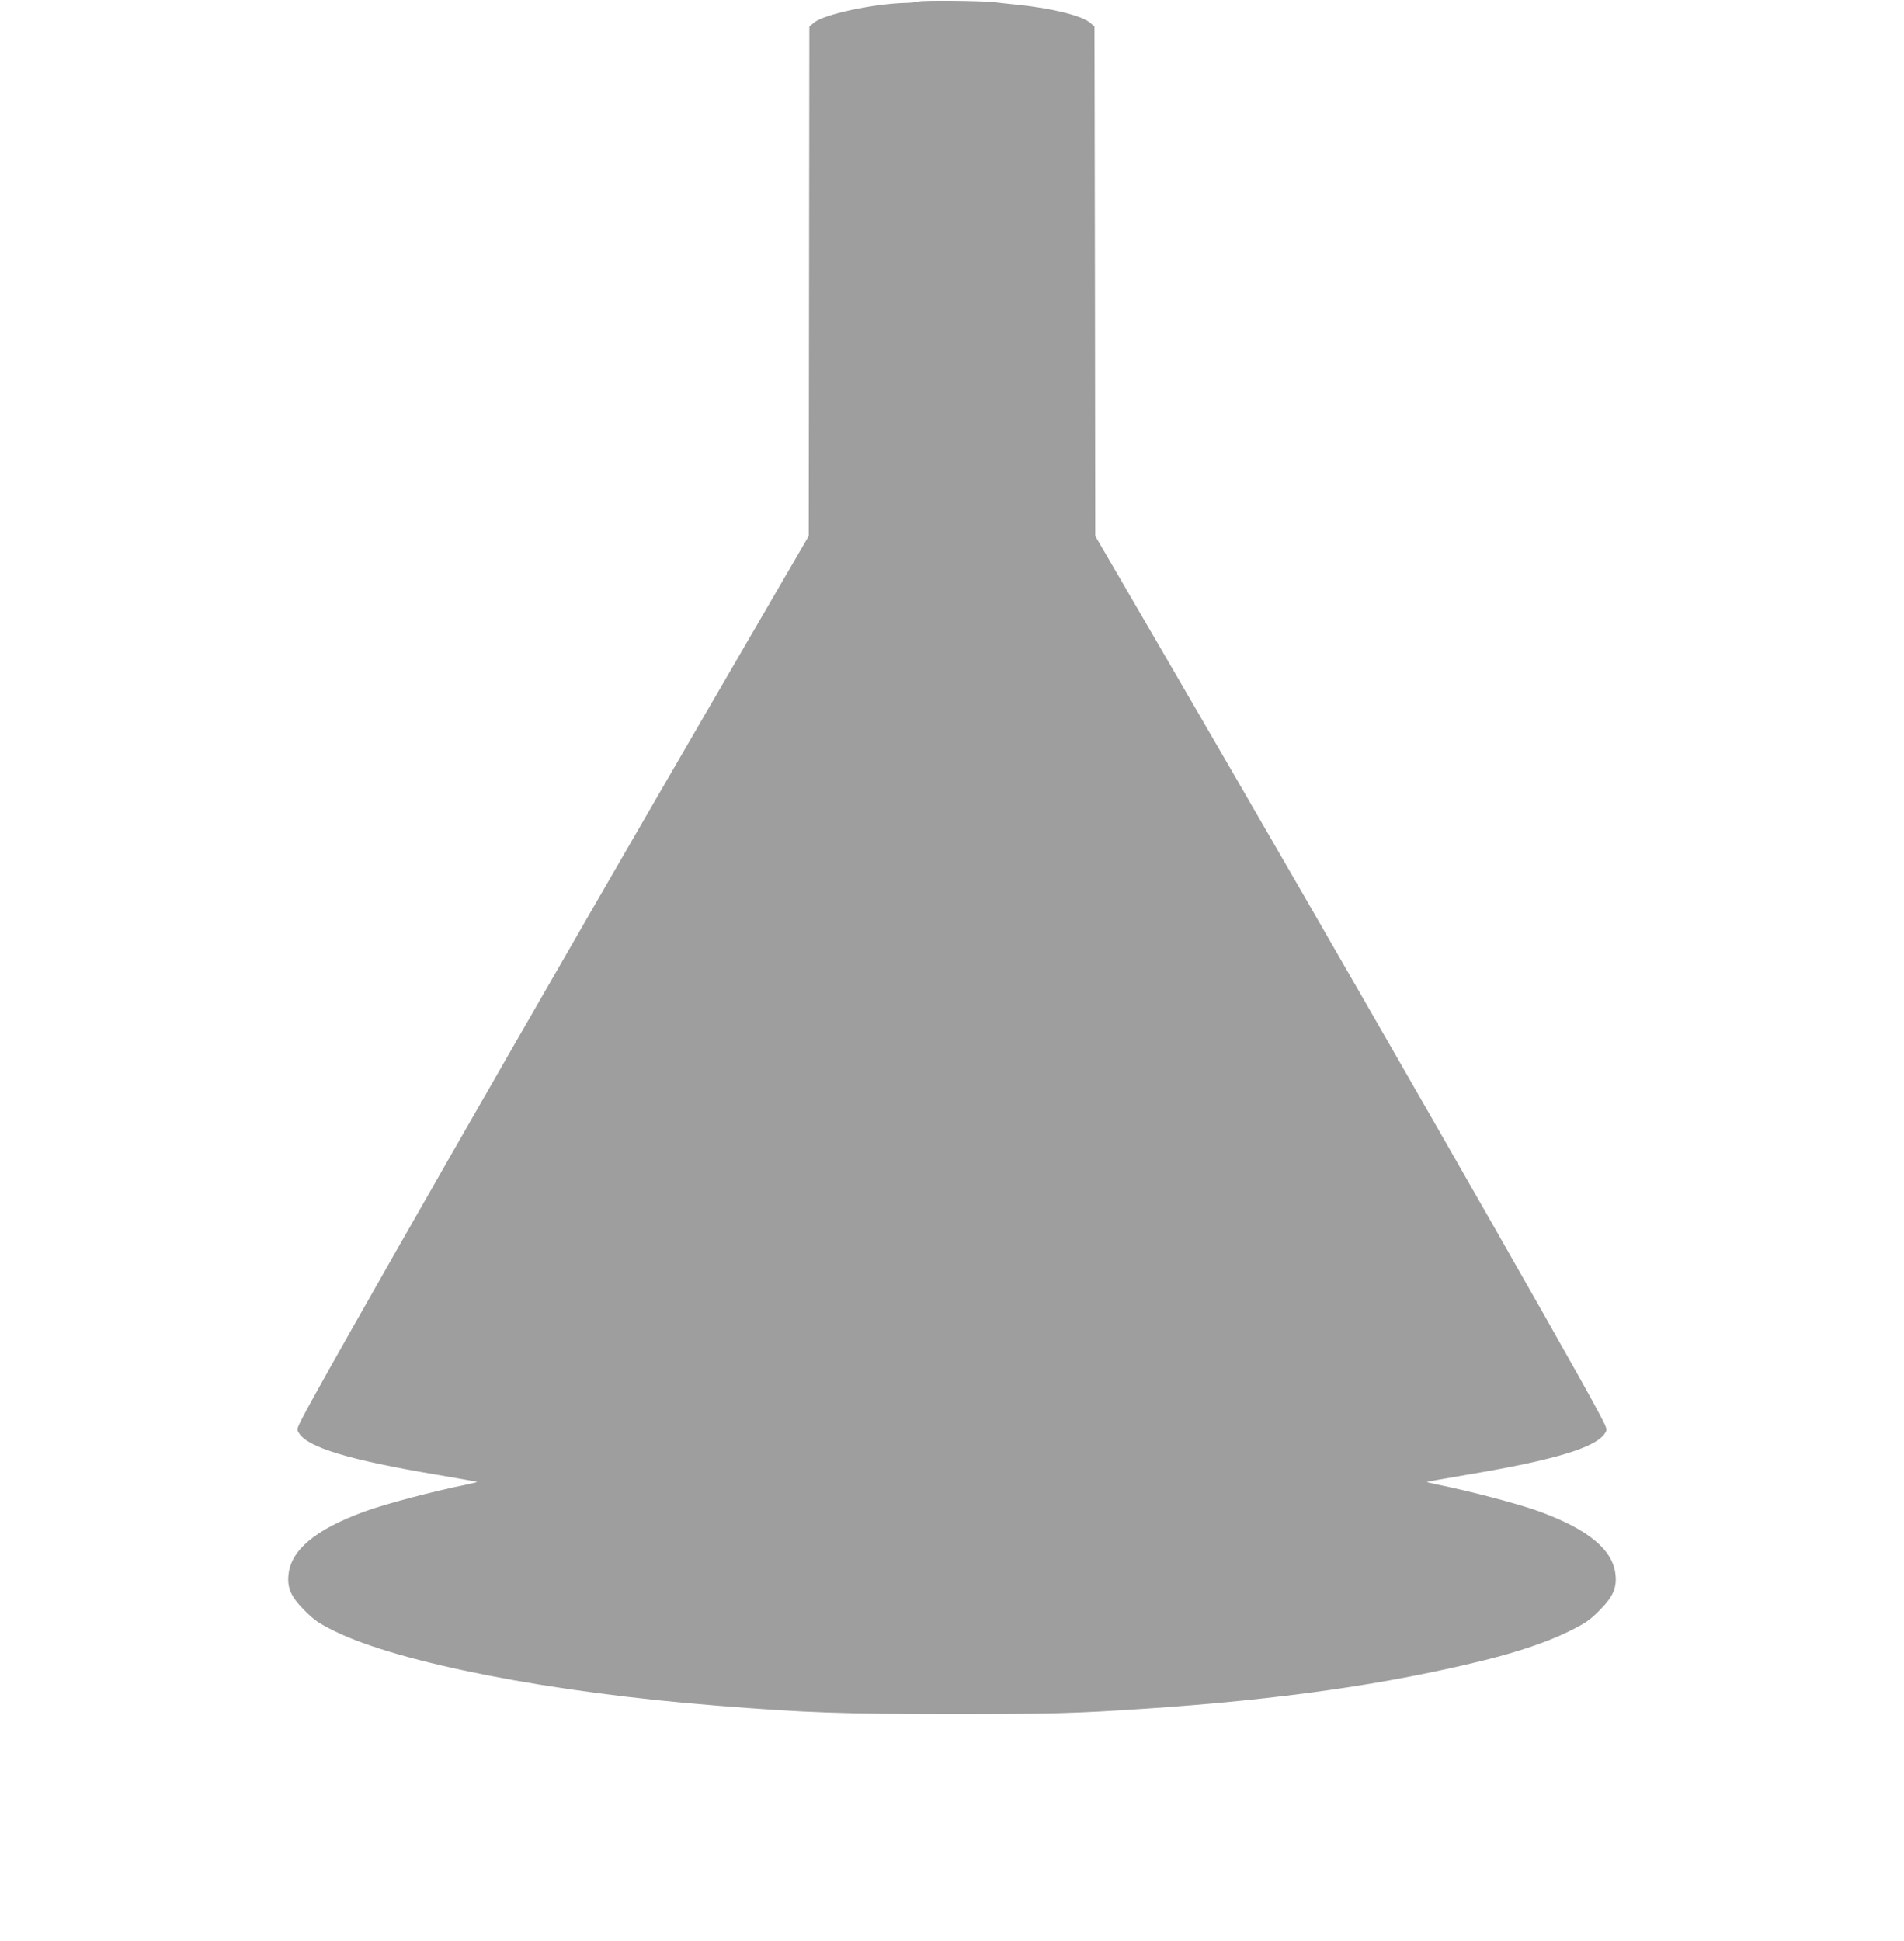
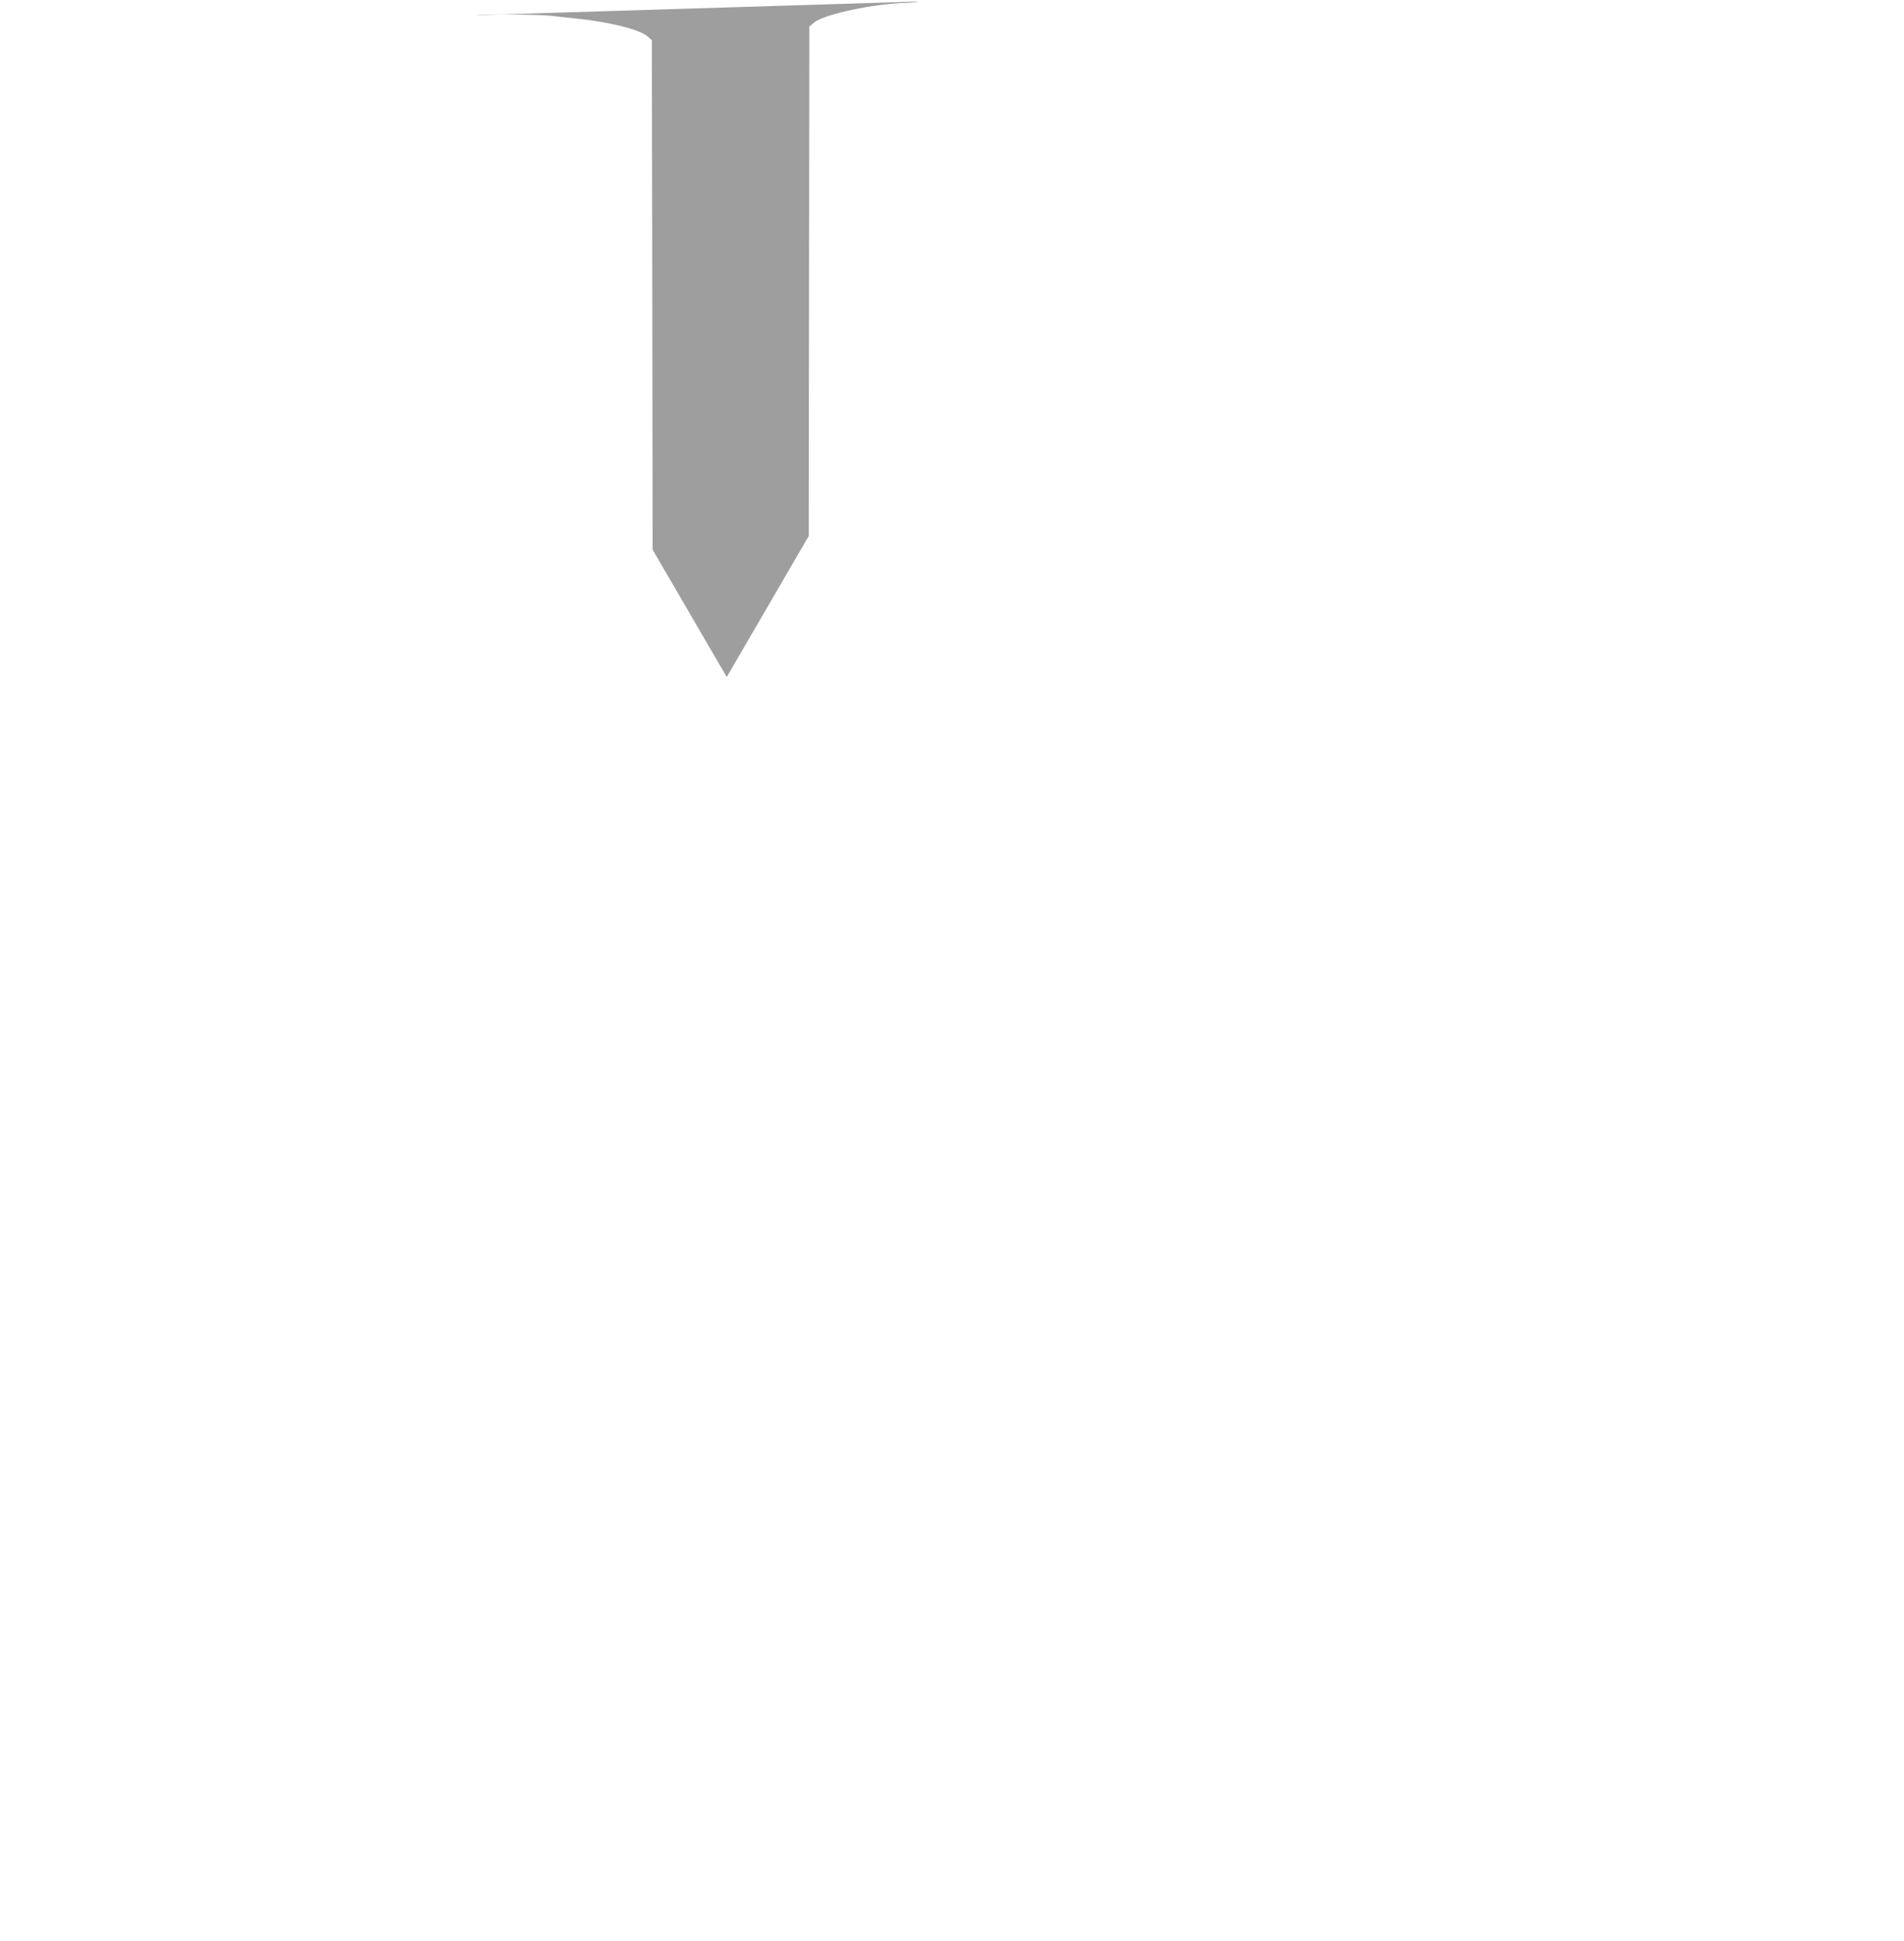
<svg xmlns="http://www.w3.org/2000/svg" version="1.0" width="1256pt" height="1280pt" viewBox="0 0 1256 1280" preserveAspectRatio="xMidYMid meet">
  <g transform="translate(0,1280) scale(0.1,-0.1)" fill="#9e9e9e" stroke="none">
-     <path d="M6060 12790 c-14 -4 -50 -8 -80 -9 -211 -4 -546 -75 -610 -130 l-31 -26 -2 -1680 -2 -1680 -541 -930 c-1189 -2044 -2699 -4681 -2810 -4907 -26 -54 -27 -57 -10 -82 60 -93 333 -175 901 -271 148 -25 270 -47 272 -48 1 -2 -26 -9 -60 -16 -224 -45 -544 -129 -683 -180 -322 -118 -484 -252 -501 -416 -9 -89 17 -147 106 -236 66 -66 92 -84 201 -138 429 -209 1427 -404 2520 -490 592 -47 821 -55 1550 -55 669 0 812 4 1275 35 886 59 1604 162 2239 320 228 57 413 120 556 190 109 54 135 72 201 138 89 89 115 147 106 236 -17 164 -179 298 -501 416 -139 51 -459 135 -683 180 -34 7 -61 14 -60 16 2 1 124 23 272 48 570 96 841 178 902 272 17 26 17 27 -41 137 -191 362 -1736 3058 -2832 4941 l-489 840 -2 1680 -3 1680 -30 26 c-55 46 -252 95 -480 118 -58 6 -127 13 -155 17 -87 9 -469 13 -495 4z" />
+     <path d="M6060 12790 c-14 -4 -50 -8 -80 -9 -211 -4 -546 -75 -610 -130 l-31 -26 -2 -1680 -2 -1680 -541 -930 l-489 840 -2 1680 -3 1680 -30 26 c-55 46 -252 95 -480 118 -58 6 -127 13 -155 17 -87 9 -469 13 -495 4z" />
  </g>
</svg>